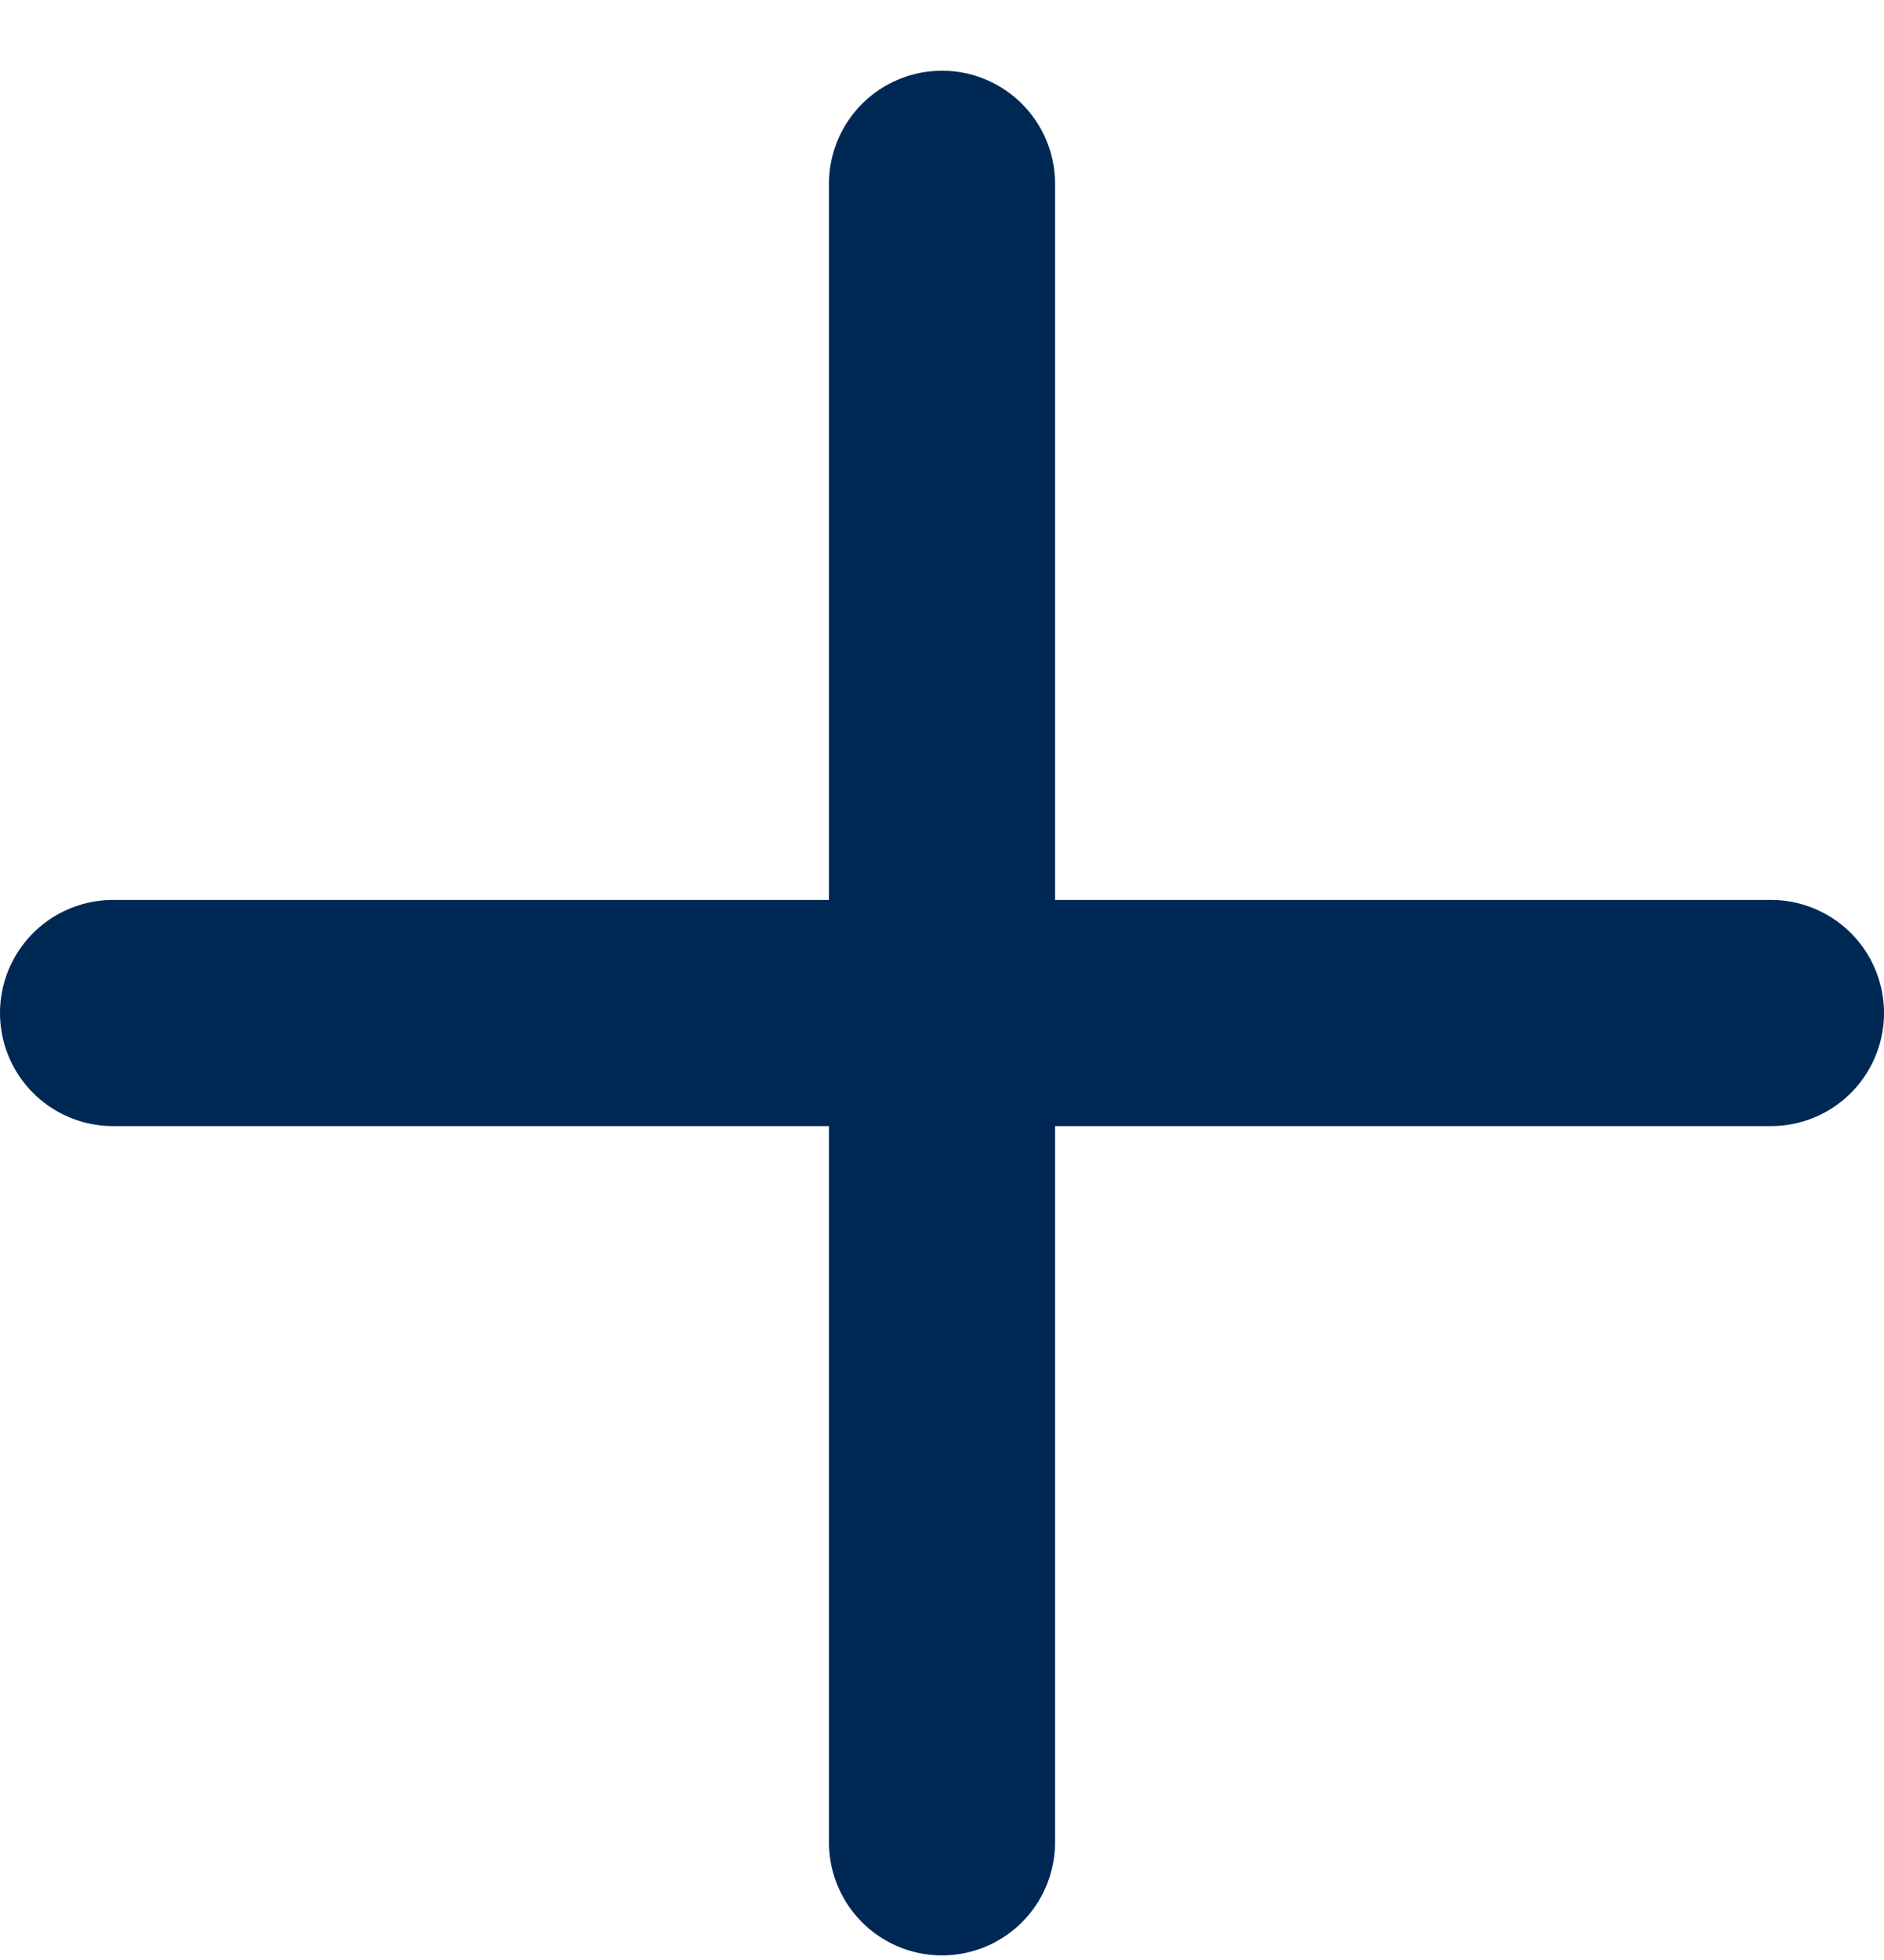
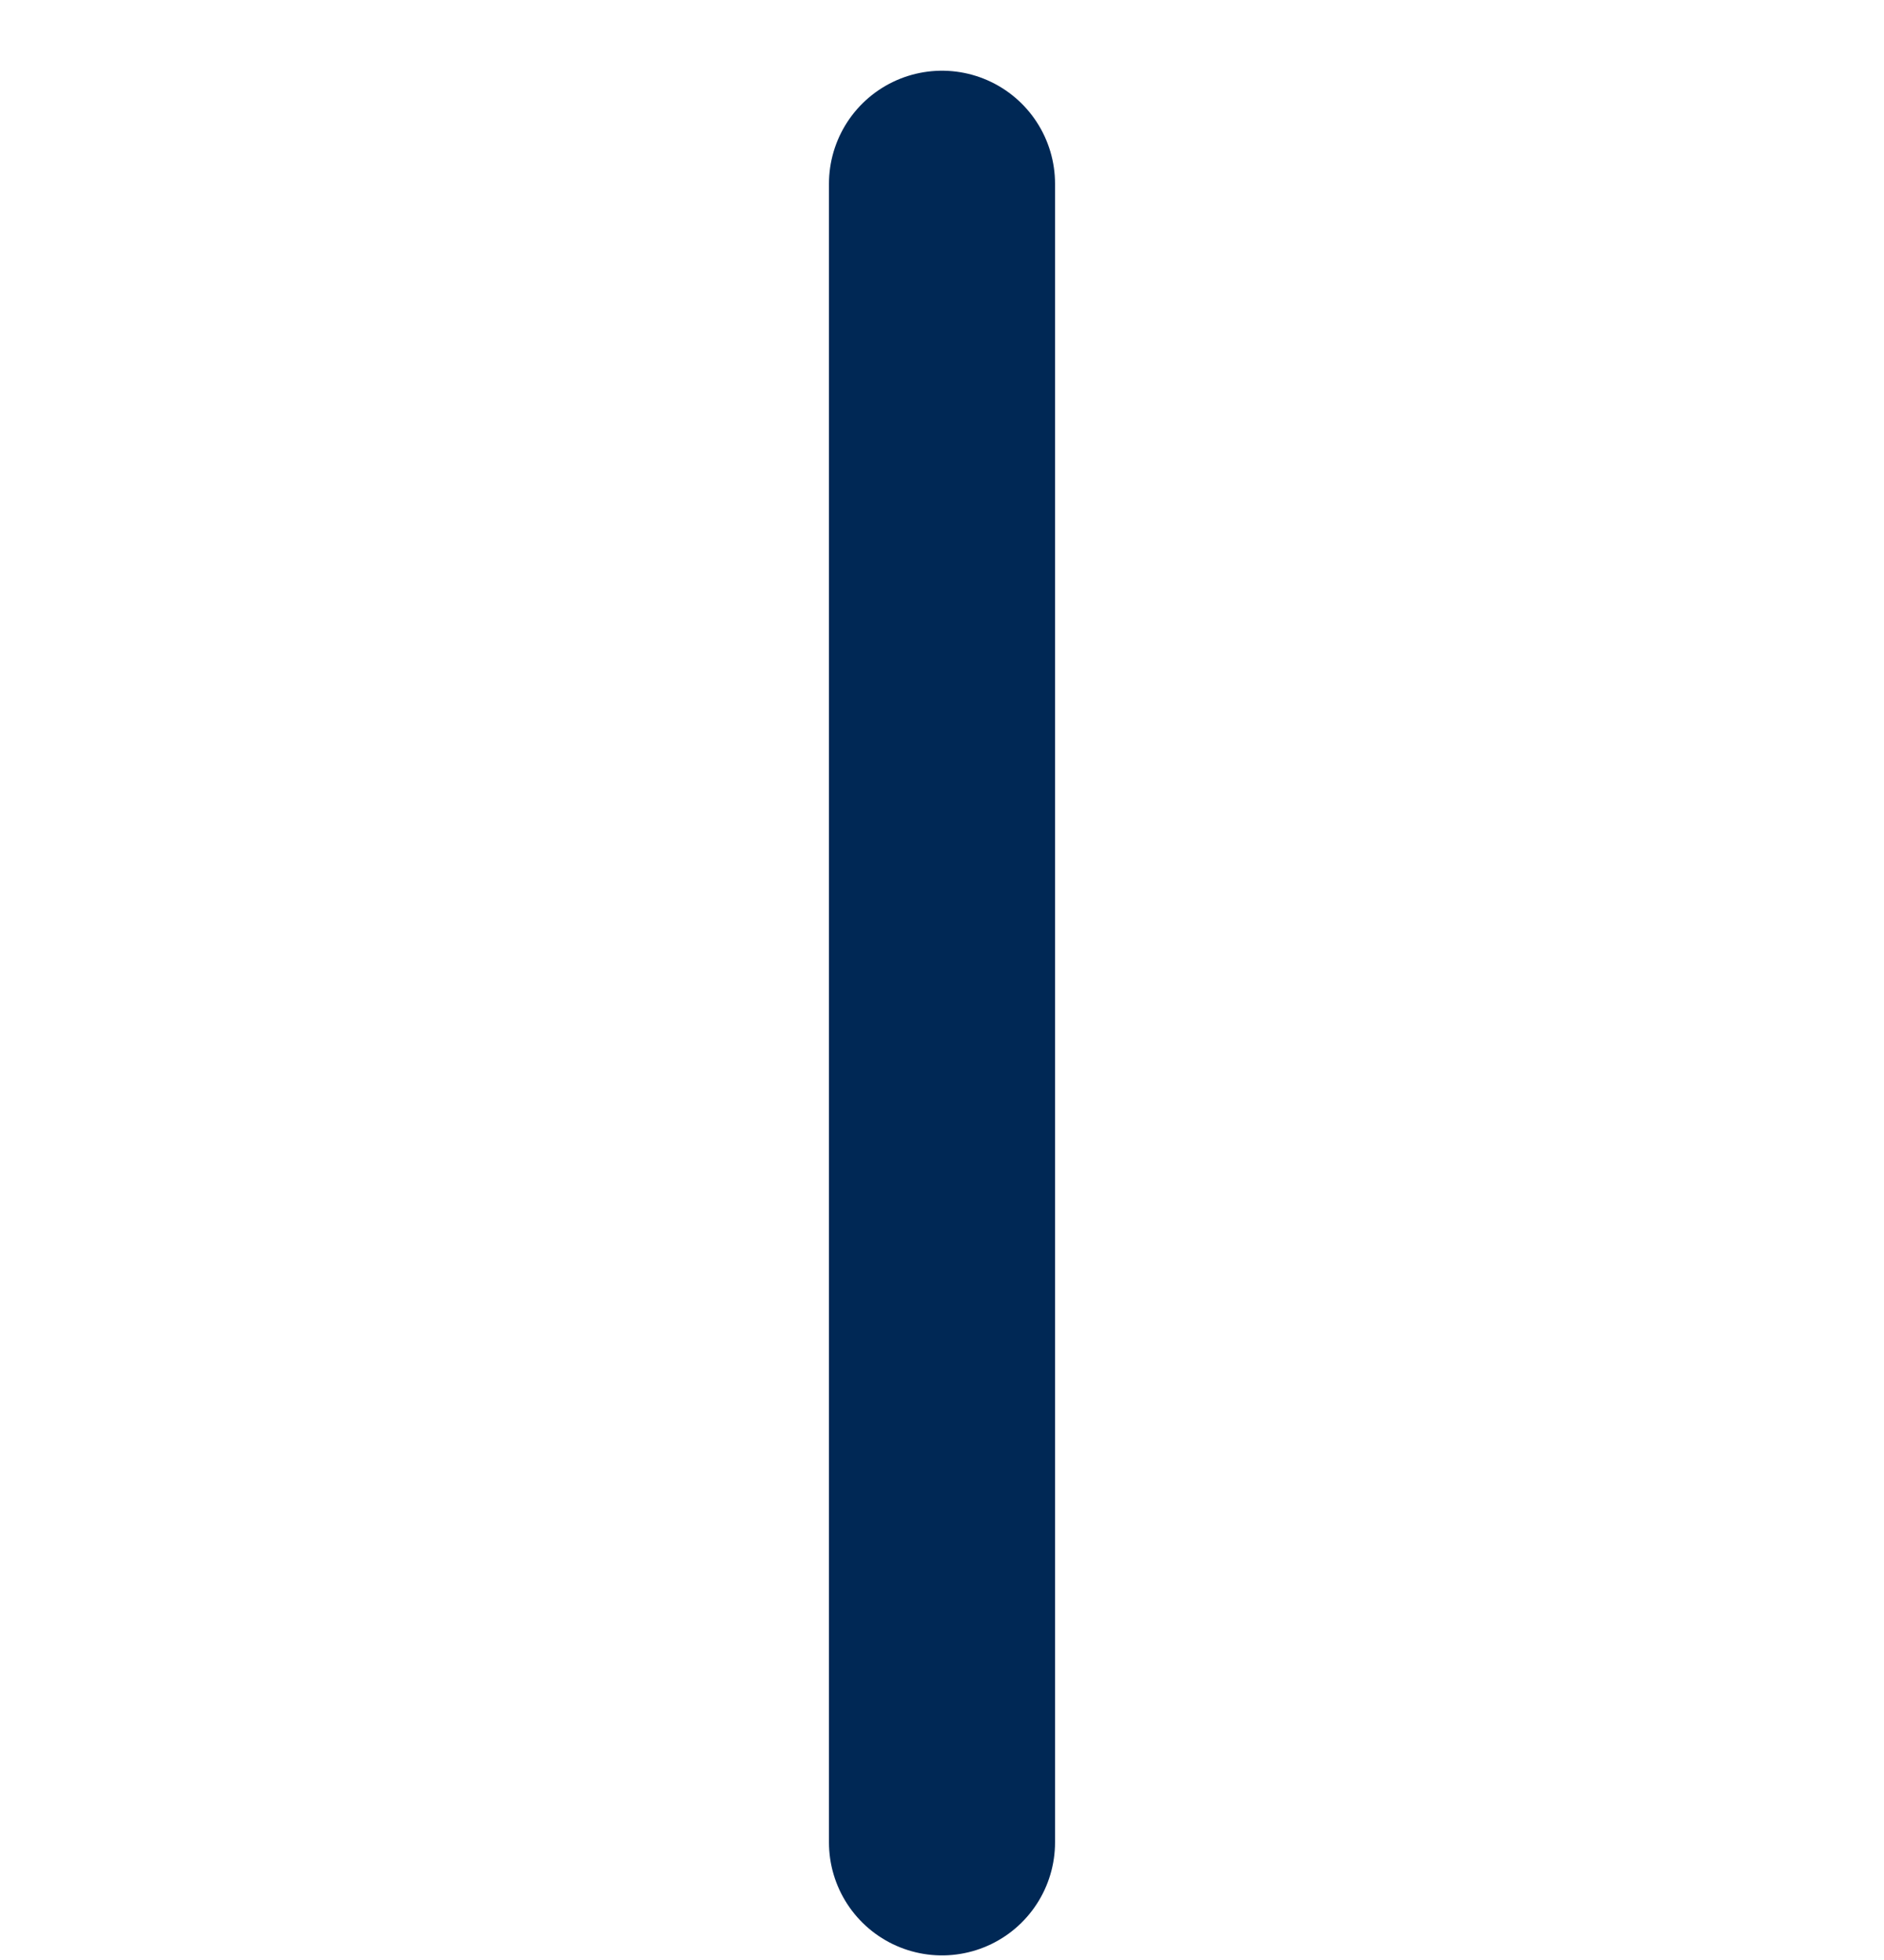
<svg xmlns="http://www.w3.org/2000/svg" width="25" height="26" viewBox="0 0 25 26" fill="none">
-   <path d="M1.5 13.438L23.5 13.438" stroke="#002855" stroke-width="3" stroke-linecap="round" />
  <path d="M12.5 24.439L12.5 2.438" stroke="#002855" stroke-width="3" stroke-linecap="round" />
</svg>